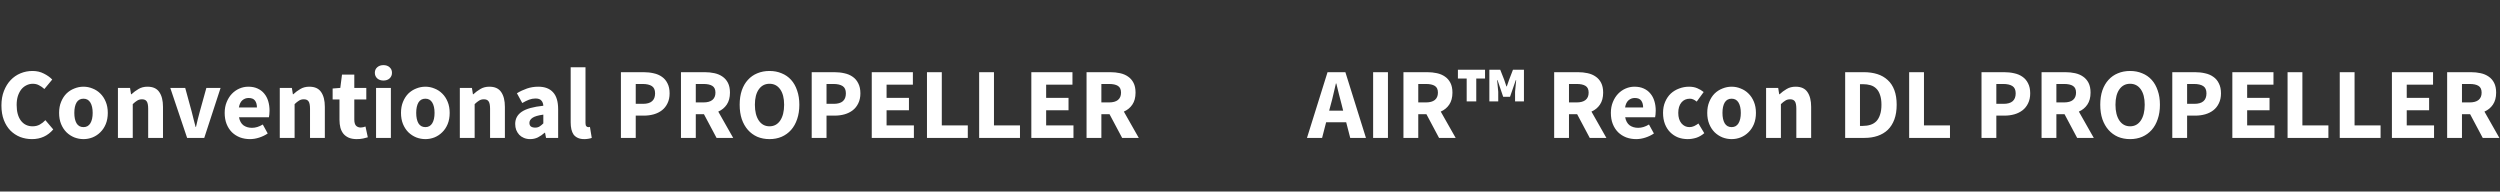
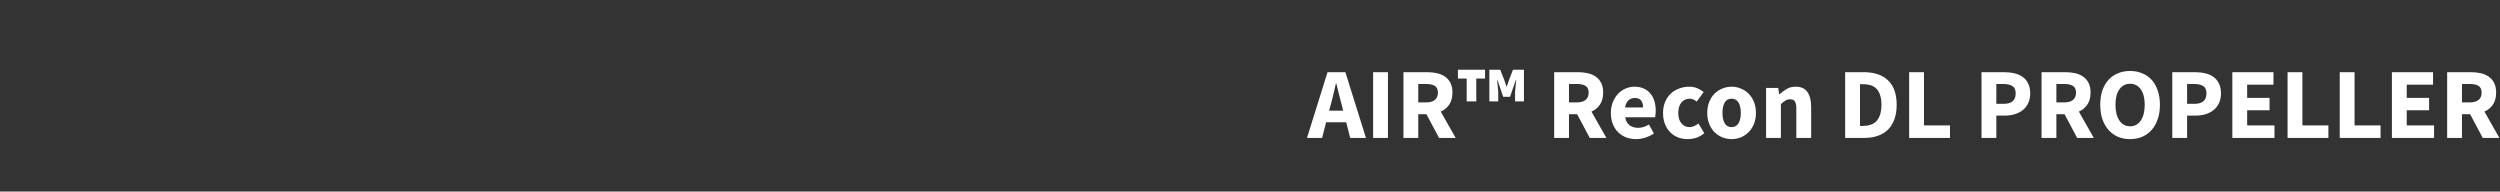
<svg xmlns="http://www.w3.org/2000/svg" width="248" height="19" viewBox="0 0 248 19" fill="none">
  <rect x="0" y="0" width="248" height="19" fill="#333333" stroke="none" />
-   <path d="M3.172 13.8C2.759 13.8 2.369 13.73 2.002 13.59C1.636 13.443 1.312 13.23 1.032 12.95C0.759 12.67 0.542 12.323 0.382 11.91C0.222 11.49 0.142 11.006 0.142 10.46C0.142 9.92 0.226 9.44 0.392 9.02C0.559 8.593 0.782 8.233 1.062 7.94C1.342 7.646 1.669 7.423 2.042 7.27C2.416 7.116 2.809 7.04 3.222 7.04C3.642 7.04 4.019 7.126 4.352 7.3C4.686 7.466 4.962 7.663 5.182 7.89L4.402 8.83C4.236 8.676 4.059 8.553 3.872 8.46C3.692 8.36 3.486 8.31 3.252 8.31C3.032 8.31 2.822 8.36 2.622 8.46C2.429 8.553 2.259 8.69 2.112 8.87C1.972 9.05 1.859 9.27 1.772 9.53C1.692 9.79 1.652 10.083 1.652 10.41C1.652 11.083 1.796 11.606 2.082 11.98C2.369 12.346 2.752 12.53 3.232 12.53C3.499 12.53 3.736 12.473 3.942 12.36C4.156 12.24 4.342 12.093 4.502 11.92L5.282 12.84C4.736 13.48 4.032 13.8 3.172 13.8ZM8.283 13.8C7.969 13.8 7.666 13.743 7.373 13.63C7.079 13.51 6.819 13.34 6.593 13.12C6.373 12.9 6.196 12.63 6.063 12.31C5.929 11.983 5.863 11.613 5.863 11.2C5.863 10.786 5.929 10.42 6.063 10.1C6.196 9.773 6.373 9.5 6.593 9.28C6.819 9.06 7.079 8.893 7.373 8.78C7.666 8.66 7.969 8.6 8.283 8.6C8.596 8.6 8.896 8.66 9.183 8.78C9.476 8.893 9.733 9.06 9.953 9.28C10.179 9.5 10.359 9.773 10.492 10.1C10.626 10.42 10.693 10.786 10.693 11.2C10.693 11.613 10.626 11.983 10.492 12.31C10.359 12.63 10.179 12.9 9.953 13.12C9.733 13.34 9.476 13.51 9.183 13.63C8.896 13.743 8.596 13.8 8.283 13.8ZM8.283 12.61C8.583 12.61 8.809 12.483 8.963 12.23C9.116 11.976 9.193 11.633 9.193 11.2C9.193 10.766 9.116 10.423 8.963 10.17C8.809 9.916 8.583 9.79 8.283 9.79C7.976 9.79 7.746 9.916 7.593 10.17C7.446 10.423 7.373 10.766 7.373 11.2C7.373 11.633 7.446 11.976 7.593 12.23C7.746 12.483 7.976 12.61 8.283 12.61ZM11.699 8.72H12.899L12.999 9.35H13.039C13.253 9.15 13.486 8.976 13.739 8.83C13.993 8.676 14.289 8.6 14.629 8.6C15.169 8.6 15.559 8.776 15.799 9.13C16.046 9.483 16.169 9.973 16.169 10.6V13.68H14.699V10.79C14.699 10.43 14.649 10.183 14.549 10.05C14.456 9.916 14.303 9.85 14.089 9.85C13.903 9.85 13.743 9.893 13.609 9.98C13.476 10.06 13.329 10.176 13.169 10.33V13.68H11.699V8.72ZM16.892 8.72H18.372L19.012 11.06C19.079 11.306 19.142 11.56 19.202 11.82C19.269 12.073 19.335 12.33 19.402 12.59H19.442C19.502 12.33 19.562 12.073 19.622 11.82C19.689 11.56 19.755 11.306 19.822 11.06L20.472 8.72H21.882L20.262 13.68H18.562L16.892 8.72ZM24.798 13.8C24.445 13.8 24.115 13.743 23.808 13.63C23.502 13.51 23.235 13.34 23.008 13.12C22.782 12.893 22.605 12.62 22.478 12.3C22.352 11.98 22.288 11.613 22.288 11.2C22.288 10.8 22.355 10.44 22.488 10.12C22.622 9.793 22.795 9.52 23.008 9.3C23.228 9.073 23.478 8.9 23.758 8.78C24.038 8.66 24.328 8.6 24.628 8.6C24.982 8.6 25.288 8.66 25.548 8.78C25.815 8.9 26.035 9.066 26.208 9.28C26.388 9.493 26.522 9.746 26.608 10.04C26.695 10.326 26.738 10.64 26.738 10.98C26.738 11.113 26.732 11.24 26.718 11.36C26.705 11.48 26.692 11.57 26.678 11.63H23.708C23.775 11.99 23.922 12.256 24.148 12.43C24.382 12.596 24.665 12.68 24.998 12.68C25.352 12.68 25.708 12.57 26.068 12.35L26.558 13.24C26.305 13.413 26.022 13.55 25.708 13.65C25.402 13.75 25.098 13.8 24.798 13.8ZM25.488 10.66C25.488 10.38 25.425 10.153 25.298 9.98C25.172 9.806 24.958 9.72 24.658 9.72C24.425 9.72 24.218 9.796 24.038 9.95C23.865 10.103 23.752 10.34 23.698 10.66H25.488ZM27.754 8.72H28.954L29.054 9.35H29.094C29.307 9.15 29.541 8.976 29.794 8.83C30.047 8.676 30.344 8.6 30.684 8.6C31.224 8.6 31.614 8.776 31.854 9.13C32.101 9.483 32.224 9.973 32.224 10.6V13.68H30.754V10.79C30.754 10.43 30.704 10.183 30.604 10.05C30.511 9.916 30.357 9.85 30.144 9.85C29.957 9.85 29.797 9.893 29.664 9.98C29.531 10.06 29.384 10.176 29.224 10.33V13.68H27.754V8.72ZM35.387 13.8C35.08 13.8 34.817 13.753 34.597 13.66C34.383 13.566 34.207 13.436 34.067 13.27C33.933 13.103 33.833 12.903 33.767 12.67C33.707 12.43 33.677 12.166 33.677 11.88V9.87H32.997V8.78L33.757 8.72L33.927 7.4H35.147V8.72H36.337V9.87H35.147V11.86C35.147 12.14 35.203 12.343 35.317 12.47C35.437 12.59 35.593 12.65 35.787 12.65C35.867 12.65 35.947 12.64 36.027 12.62C36.113 12.6 36.19 12.576 36.257 12.55L36.487 13.62C36.353 13.66 36.197 13.7 36.017 13.74C35.837 13.78 35.627 13.8 35.387 13.8ZM37.305 8.72H38.775V13.68H37.305V8.72ZM38.035 7.99C37.788 7.99 37.585 7.92 37.425 7.78C37.265 7.633 37.185 7.446 37.185 7.22C37.185 6.993 37.265 6.81 37.425 6.67C37.585 6.53 37.788 6.46 38.035 6.46C38.288 6.46 38.492 6.53 38.645 6.67C38.805 6.81 38.885 6.993 38.885 7.22C38.885 7.446 38.805 7.633 38.645 7.78C38.492 7.92 38.288 7.99 38.035 7.99ZM42.199 13.8C41.885 13.8 41.582 13.743 41.288 13.63C40.995 13.51 40.735 13.34 40.508 13.12C40.288 12.9 40.112 12.63 39.978 12.31C39.845 11.983 39.779 11.613 39.779 11.2C39.779 10.786 39.845 10.42 39.978 10.1C40.112 9.773 40.288 9.5 40.508 9.28C40.735 9.06 40.995 8.893 41.288 8.78C41.582 8.66 41.885 8.6 42.199 8.6C42.512 8.6 42.812 8.66 43.099 8.78C43.392 8.893 43.648 9.06 43.868 9.28C44.095 9.5 44.275 9.773 44.408 10.1C44.542 10.42 44.608 10.786 44.608 11.2C44.608 11.613 44.542 11.983 44.408 12.31C44.275 12.63 44.095 12.9 43.868 13.12C43.648 13.34 43.392 13.51 43.099 13.63C42.812 13.743 42.512 13.8 42.199 13.8ZM42.199 12.61C42.498 12.61 42.725 12.483 42.879 12.23C43.032 11.976 43.108 11.633 43.108 11.2C43.108 10.766 43.032 10.423 42.879 10.17C42.725 9.916 42.498 9.79 42.199 9.79C41.892 9.79 41.662 9.916 41.508 10.17C41.362 10.423 41.288 10.766 41.288 11.2C41.288 11.633 41.362 11.976 41.508 12.23C41.662 12.483 41.892 12.61 42.199 12.61ZM45.615 8.72H46.815L46.915 9.35H46.955C47.169 9.15 47.402 8.976 47.655 8.83C47.909 8.676 48.205 8.6 48.545 8.6C49.085 8.6 49.475 8.776 49.715 9.13C49.962 9.483 50.085 9.973 50.085 10.6V13.68H48.615V10.79C48.615 10.43 48.565 10.183 48.465 10.05C48.372 9.916 48.219 9.85 48.005 9.85C47.819 9.85 47.659 9.893 47.525 9.98C47.392 10.06 47.245 10.176 47.085 10.33V13.68H45.615V8.72ZM52.588 13.8C52.361 13.8 52.155 13.76 51.968 13.68C51.788 13.606 51.635 13.503 51.508 13.37C51.381 13.23 51.281 13.07 51.208 12.89C51.141 12.71 51.108 12.513 51.108 12.3C51.108 11.78 51.328 11.373 51.768 11.08C52.208 10.786 52.918 10.59 53.898 10.49C53.885 10.27 53.818 10.096 53.698 9.97C53.585 9.836 53.391 9.77 53.118 9.77C52.905 9.77 52.691 9.81 52.478 9.89C52.271 9.97 52.048 10.08 51.808 10.22L51.278 9.25C51.598 9.056 51.931 8.9 52.278 8.78C52.631 8.66 53.005 8.6 53.398 8.6C54.038 8.6 54.525 8.783 54.858 9.15C55.198 9.51 55.368 10.073 55.368 10.84V13.68H54.168L54.068 13.17H54.028C53.815 13.356 53.591 13.51 53.358 13.63C53.125 13.743 52.868 13.8 52.588 13.8ZM53.088 12.66C53.255 12.66 53.398 12.623 53.518 12.55C53.638 12.476 53.765 12.373 53.898 12.24V11.37C53.378 11.443 53.018 11.55 52.818 11.69C52.618 11.83 52.518 11.996 52.518 12.19C52.518 12.35 52.568 12.47 52.668 12.55C52.775 12.623 52.915 12.66 53.088 12.66ZM57.962 13.8C57.708 13.8 57.495 13.76 57.322 13.68C57.148 13.6 57.008 13.49 56.901 13.35C56.801 13.203 56.728 13.03 56.681 12.83C56.635 12.623 56.611 12.393 56.611 12.14V6.67H58.081V12.2C58.081 12.353 58.108 12.46 58.161 12.52C58.221 12.58 58.282 12.61 58.342 12.61C58.375 12.61 58.401 12.61 58.422 12.61C58.448 12.61 58.481 12.603 58.522 12.59L58.702 13.68C58.621 13.713 58.518 13.74 58.392 13.76C58.272 13.786 58.128 13.8 57.962 13.8ZM61.595 7.16H63.835C64.195 7.16 64.531 7.196 64.845 7.27C65.158 7.336 65.431 7.453 65.665 7.62C65.898 7.78 66.082 7.996 66.215 8.27C66.355 8.536 66.425 8.866 66.425 9.26C66.425 9.64 66.355 9.97 66.215 10.25C66.082 10.53 65.898 10.76 65.665 10.94C65.431 11.12 65.162 11.253 64.855 11.34C64.548 11.426 64.222 11.47 63.875 11.47H63.065V13.68H61.595V7.16ZM63.785 10.3C64.585 10.3 64.985 9.953 64.985 9.26C64.985 8.92 64.878 8.68 64.665 8.54C64.451 8.4 64.145 8.33 63.745 8.33H63.065V10.3H63.785ZM69.022 10.16H69.782C70.168 10.16 70.462 10.08 70.662 9.92C70.868 9.753 70.972 9.51 70.972 9.19C70.972 8.87 70.868 8.646 70.662 8.52C70.462 8.393 70.168 8.33 69.782 8.33H69.022V10.16ZM71.082 13.68L69.832 11.33H69.022V13.68H67.552V7.16H69.902C70.249 7.16 70.572 7.193 70.872 7.26C71.178 7.326 71.445 7.44 71.672 7.6C71.898 7.753 72.079 7.96 72.212 8.22C72.345 8.48 72.412 8.803 72.412 9.19C72.412 9.67 72.305 10.066 72.092 10.38C71.885 10.686 71.605 10.916 71.252 11.07L72.732 13.68H71.082ZM76.335 13.8C75.895 13.8 75.491 13.723 75.125 13.57C74.765 13.41 74.455 13.183 74.195 12.89C73.935 12.596 73.731 12.24 73.585 11.82C73.445 11.4 73.375 10.923 73.375 10.39C73.375 9.856 73.445 9.383 73.585 8.97C73.731 8.55 73.935 8.2 74.195 7.92C74.455 7.633 74.765 7.416 75.125 7.27C75.491 7.116 75.895 7.04 76.335 7.04C76.775 7.04 77.175 7.116 77.535 7.27C77.901 7.416 78.215 7.633 78.475 7.92C78.735 8.206 78.935 8.56 79.075 8.98C79.221 9.393 79.295 9.863 79.295 10.39C79.295 10.923 79.221 11.4 79.075 11.82C78.935 12.24 78.735 12.596 78.475 12.89C78.215 13.183 77.901 13.41 77.535 13.57C77.175 13.723 76.775 13.8 76.335 13.8ZM76.335 12.53C76.781 12.53 77.135 12.34 77.395 11.96C77.655 11.573 77.785 11.05 77.785 10.39C77.785 9.736 77.655 9.226 77.395 8.86C77.135 8.493 76.781 8.31 76.335 8.31C75.888 8.31 75.535 8.493 75.275 8.86C75.015 9.226 74.885 9.736 74.885 10.39C74.885 11.05 75.015 11.573 75.275 11.96C75.535 12.34 75.888 12.53 76.335 12.53ZM80.521 7.16H82.761C83.121 7.16 83.457 7.196 83.771 7.27C84.084 7.336 84.357 7.453 84.591 7.62C84.824 7.78 85.007 7.996 85.141 8.27C85.281 8.536 85.351 8.866 85.351 9.26C85.351 9.64 85.281 9.97 85.141 10.25C85.007 10.53 84.824 10.76 84.591 10.94C84.357 11.12 84.087 11.253 83.781 11.34C83.474 11.426 83.147 11.47 82.801 11.47H81.991V13.68H80.521V7.16ZM82.711 10.3C83.511 10.3 83.911 9.953 83.911 9.26C83.911 8.92 83.804 8.68 83.591 8.54C83.377 8.4 83.071 8.33 82.671 8.33H81.991V10.3H82.711ZM86.478 7.16H90.558V8.4H87.948V9.71H90.168V10.94H87.948V12.44H90.658V13.68H86.478V7.16ZM91.956 7.16H93.426V12.44H96.006V13.68H91.956V7.16ZM97.132 7.16H98.602V12.44H101.182V13.68H97.132V7.16ZM102.308 7.16H106.388V8.4H103.778V9.71H105.998V10.94H103.778V12.44H106.488V13.68H102.308V7.16ZM109.256 10.16H110.016C110.403 10.16 110.696 10.08 110.896 9.92C111.103 9.753 111.206 9.51 111.206 9.19C111.206 8.87 111.103 8.646 110.896 8.52C110.696 8.393 110.403 8.33 110.016 8.33H109.256V10.16ZM111.316 13.68L110.066 11.33H109.256V13.68H107.786V7.16H110.136C110.483 7.16 110.806 7.193 111.106 7.26C111.413 7.326 111.68 7.44 111.906 7.6C112.133 7.753 112.313 7.96 112.446 8.22C112.58 8.48 112.646 8.803 112.646 9.19C112.646 9.67 112.54 10.066 112.326 10.38C112.12 10.686 111.84 10.916 111.486 11.07L112.966 13.68H111.316Z" fill="white" />
-   <path d="M133.242 10.98L133.092 10.38C132.998 10.053 132.908 9.706 132.822 9.34C132.735 8.973 132.648 8.62 132.562 8.28H132.522C132.442 8.626 132.358 8.983 132.272 9.35C132.192 9.71 132.105 10.053 132.012 10.38L131.852 10.98H133.242ZM133.542 12.13H131.552L131.152 13.68H129.652L131.692 7.16H133.462L135.502 13.68H133.942L133.542 12.13ZM136.214 7.16H137.684V13.68H136.214V7.16ZM140.692 10.16H141.452C141.838 10.16 142.132 10.08 142.332 9.92C142.538 9.753 142.642 9.51 142.642 9.19C142.642 8.87 142.538 8.646 142.332 8.52C142.132 8.393 141.838 8.33 141.452 8.33H140.692V10.16ZM142.752 13.68L141.502 11.33H140.692V13.68H139.222V7.16H141.572C141.918 7.16 142.242 7.193 142.542 7.26C142.848 7.326 143.115 7.44 143.342 7.6C143.568 7.753 143.748 7.96 143.882 8.22C144.015 8.48 144.082 8.803 144.082 9.19C144.082 9.67 143.975 10.066 143.762 10.38C143.555 10.686 143.275 10.916 142.922 11.07L144.402 13.68H142.752ZM145.495 7.79H144.625V6.92H147.315V7.79H146.445V10.06H145.495V7.79ZM147.745 6.92H148.825L149.215 7.91L149.435 8.57H149.475L149.705 7.91L150.085 6.92H151.175V10.06H150.295V9.1L150.405 7.95H150.365L149.795 9.6H149.115L148.555 7.95H148.515L148.625 9.1V10.06H147.745V6.92ZM155.643 10.16H156.403C156.79 10.16 157.083 10.08 157.283 9.92C157.49 9.753 157.593 9.51 157.593 9.19C157.593 8.87 157.49 8.646 157.283 8.52C157.083 8.393 156.79 8.33 156.403 8.33H155.643V10.16ZM157.703 13.68L156.453 11.33H155.643V13.68H154.173V7.16H156.523C156.87 7.16 157.193 7.193 157.493 7.26C157.8 7.326 158.066 7.44 158.293 7.6C158.52 7.753 158.7 7.96 158.833 8.22C158.966 8.48 159.033 8.803 159.033 9.19C159.033 9.67 158.926 10.066 158.713 10.38C158.506 10.686 158.226 10.916 157.873 11.07L159.353 13.68H157.703ZM162.308 13.8C161.955 13.8 161.625 13.743 161.318 13.63C161.011 13.51 160.745 13.34 160.518 13.12C160.291 12.893 160.115 12.62 159.988 12.3C159.861 11.98 159.798 11.613 159.798 11.2C159.798 10.8 159.865 10.44 159.998 10.12C160.131 9.793 160.305 9.52 160.518 9.3C160.738 9.073 160.988 8.9 161.268 8.78C161.548 8.66 161.838 8.6 162.138 8.6C162.491 8.6 162.798 8.66 163.058 8.78C163.325 8.9 163.545 9.066 163.718 9.28C163.898 9.493 164.031 9.746 164.118 10.04C164.205 10.326 164.248 10.64 164.248 10.98C164.248 11.113 164.241 11.24 164.228 11.36C164.215 11.48 164.201 11.57 164.188 11.63H161.218C161.285 11.99 161.431 12.256 161.658 12.43C161.891 12.596 162.175 12.68 162.508 12.68C162.861 12.68 163.218 12.57 163.578 12.35L164.068 13.24C163.815 13.413 163.531 13.55 163.218 13.65C162.911 13.75 162.608 13.8 162.308 13.8ZM162.998 10.66C162.998 10.38 162.935 10.153 162.808 9.98C162.681 9.806 162.468 9.72 162.168 9.72C161.935 9.72 161.728 9.796 161.548 9.95C161.375 10.103 161.261 10.34 161.208 10.66H162.998ZM167.424 13.8C167.077 13.8 166.754 13.743 166.454 13.63C166.161 13.51 165.904 13.34 165.684 13.12C165.464 12.9 165.291 12.63 165.164 12.31C165.037 11.983 164.974 11.613 164.974 11.2C164.974 10.786 165.044 10.42 165.184 10.1C165.324 9.773 165.511 9.5 165.744 9.28C165.984 9.06 166.261 8.893 166.574 8.78C166.887 8.66 167.214 8.6 167.554 8.6C167.861 8.6 168.131 8.65 168.364 8.75C168.604 8.85 168.817 8.976 169.004 9.13L168.314 10.08C168.081 9.886 167.857 9.79 167.644 9.79C167.284 9.79 167.001 9.916 166.794 10.17C166.587 10.423 166.484 10.766 166.484 11.2C166.484 11.633 166.587 11.976 166.794 12.23C167.007 12.483 167.274 12.61 167.594 12.61C167.754 12.61 167.907 12.576 168.054 12.51C168.207 12.436 168.351 12.35 168.484 12.25L169.064 13.21C168.817 13.423 168.551 13.576 168.264 13.67C167.977 13.756 167.697 13.8 167.424 13.8ZM171.779 13.8C171.465 13.8 171.162 13.743 170.869 13.63C170.575 13.51 170.315 13.34 170.089 13.12C169.869 12.9 169.692 12.63 169.559 12.31C169.425 11.983 169.359 11.613 169.359 11.2C169.359 10.786 169.425 10.42 169.559 10.1C169.692 9.773 169.869 9.5 170.089 9.28C170.315 9.06 170.575 8.893 170.869 8.78C171.162 8.66 171.465 8.6 171.779 8.6C172.092 8.6 172.392 8.66 172.679 8.78C172.972 8.893 173.229 9.06 173.449 9.28C173.675 9.5 173.855 9.773 173.989 10.1C174.122 10.42 174.189 10.786 174.189 11.2C174.189 11.613 174.122 11.983 173.989 12.31C173.855 12.63 173.675 12.9 173.449 13.12C173.229 13.34 172.972 13.51 172.679 13.63C172.392 13.743 172.092 13.8 171.779 13.8ZM171.779 12.61C172.079 12.61 172.305 12.483 172.459 12.23C172.612 11.976 172.689 11.633 172.689 11.2C172.689 10.766 172.612 10.423 172.459 10.17C172.305 9.916 172.079 9.79 171.779 9.79C171.472 9.79 171.242 9.916 171.089 10.17C170.942 10.423 170.869 10.766 170.869 11.2C170.869 11.633 170.942 11.976 171.089 12.23C171.242 12.483 171.472 12.61 171.779 12.61ZM175.196 8.72H176.396L176.496 9.35H176.536C176.749 9.15 176.982 8.976 177.236 8.83C177.489 8.676 177.786 8.6 178.126 8.6C178.666 8.6 179.056 8.776 179.296 9.13C179.542 9.483 179.666 9.973 179.666 10.6V13.68H178.196V10.79C178.196 10.43 178.146 10.183 178.046 10.05C177.952 9.916 177.799 9.85 177.586 9.85C177.399 9.85 177.239 9.893 177.106 9.98C176.972 10.06 176.826 10.176 176.666 10.33V13.68H175.196V8.72ZM183.04 7.16H184.88C185.38 7.16 185.83 7.223 186.23 7.35C186.63 7.476 186.973 7.673 187.26 7.94C187.547 8.2 187.767 8.533 187.92 8.94C188.073 9.346 188.15 9.83 188.15 10.39C188.15 10.95 188.073 11.436 187.92 11.85C187.767 12.263 187.55 12.606 187.27 12.88C186.99 13.146 186.653 13.346 186.26 13.48C185.873 13.613 185.44 13.68 184.96 13.68H183.04V7.16ZM184.79 12.49C185.07 12.49 185.323 12.453 185.55 12.38C185.777 12.306 185.97 12.19 186.13 12.03C186.29 11.863 186.413 11.646 186.5 11.38C186.593 11.113 186.64 10.783 186.64 10.39C186.64 10.003 186.593 9.68 186.5 9.42C186.413 9.153 186.29 8.943 186.13 8.79C185.97 8.63 185.777 8.516 185.55 8.45C185.323 8.383 185.07 8.35 184.79 8.35H184.51V12.49H184.79ZM189.388 7.16H190.858V12.44H193.438V13.68H189.388V7.16ZM196.566 7.16H198.806C199.166 7.16 199.502 7.196 199.816 7.27C200.129 7.336 200.402 7.453 200.636 7.62C200.869 7.78 201.052 7.996 201.186 8.27C201.326 8.536 201.396 8.866 201.396 9.26C201.396 9.64 201.326 9.97 201.186 10.25C201.052 10.53 200.869 10.76 200.636 10.94C200.402 11.12 200.132 11.253 199.826 11.34C199.519 11.426 199.192 11.47 198.846 11.47H198.036V13.68H196.566V7.16ZM198.756 10.3C199.556 10.3 199.956 9.953 199.956 9.26C199.956 8.92 199.849 8.68 199.636 8.54C199.422 8.4 199.116 8.33 198.716 8.33H198.036V10.3H198.756ZM203.993 10.16H204.753C205.139 10.16 205.433 10.08 205.633 9.92C205.839 9.753 205.943 9.51 205.943 9.19C205.943 8.87 205.839 8.646 205.633 8.52C205.433 8.393 205.139 8.33 204.753 8.33H203.993V10.16ZM206.053 13.68L204.803 11.33H203.993V13.68H202.523V7.16H204.873C205.219 7.16 205.543 7.193 205.843 7.26C206.149 7.326 206.416 7.44 206.643 7.6C206.869 7.753 207.049 7.96 207.183 8.22C207.316 8.48 207.383 8.803 207.383 9.19C207.383 9.67 207.276 10.066 207.063 10.38C206.856 10.686 206.576 10.916 206.223 11.07L207.703 13.68H206.053ZM211.305 13.8C210.865 13.8 210.462 13.723 210.095 13.57C209.735 13.41 209.425 13.183 209.165 12.89C208.905 12.596 208.702 12.24 208.555 11.82C208.415 11.4 208.345 10.923 208.345 10.39C208.345 9.856 208.415 9.383 208.555 8.97C208.702 8.55 208.905 8.2 209.165 7.92C209.425 7.633 209.735 7.416 210.095 7.27C210.462 7.116 210.865 7.04 211.305 7.04C211.745 7.04 212.145 7.116 212.505 7.27C212.872 7.416 213.185 7.633 213.445 7.92C213.705 8.206 213.905 8.56 214.045 8.98C214.192 9.393 214.265 9.863 214.265 10.39C214.265 10.923 214.192 11.4 214.045 11.82C213.905 12.24 213.705 12.596 213.445 12.89C213.185 13.183 212.872 13.41 212.505 13.57C212.145 13.723 211.745 13.8 211.305 13.8ZM211.305 12.53C211.752 12.53 212.105 12.34 212.365 11.96C212.625 11.573 212.755 11.05 212.755 10.39C212.755 9.736 212.625 9.226 212.365 8.86C212.105 8.493 211.752 8.31 211.305 8.31C210.859 8.31 210.505 8.493 210.245 8.86C209.985 9.226 209.855 9.736 209.855 10.39C209.855 11.05 209.985 11.573 210.245 11.96C210.505 12.34 210.859 12.53 211.305 12.53ZM215.491 7.16H217.731C218.091 7.16 218.428 7.196 218.741 7.27C219.055 7.336 219.328 7.453 219.561 7.62C219.795 7.78 219.978 7.996 220.111 8.27C220.251 8.536 220.321 8.866 220.321 9.26C220.321 9.64 220.251 9.97 220.111 10.25C219.978 10.53 219.795 10.76 219.561 10.94C219.328 11.12 219.058 11.253 218.751 11.34C218.445 11.426 218.118 11.47 217.771 11.47H216.961V13.68H215.491V7.16ZM217.681 10.3C218.481 10.3 218.881 9.953 218.881 9.26C218.881 8.92 218.775 8.68 218.561 8.54C218.348 8.4 218.041 8.33 217.641 8.33H216.961V10.3H217.681ZM221.448 7.16H225.528V8.4H222.918V9.71H225.138V10.94H222.918V12.44H225.628V13.68H221.448V7.16ZM226.927 7.16H228.397V12.44H230.977V13.68H226.927V7.16ZM232.103 7.16H233.573V12.44H236.153V13.68H232.103V7.16ZM237.278 7.16H241.358V8.4H238.748V9.71H240.968V10.94H238.748V12.44H241.458V13.68H237.278V7.16ZM244.227 10.16H244.987C245.374 10.16 245.667 10.08 245.867 9.92C246.074 9.753 246.177 9.51 246.177 9.19C246.177 8.87 246.074 8.646 245.867 8.52C245.667 8.393 245.374 8.33 244.987 8.33H244.227V10.16ZM246.287 13.68L245.037 11.33H244.227V13.68H242.757V7.16H245.107C245.454 7.16 245.777 7.193 246.077 7.26C246.384 7.326 246.65 7.44 246.877 7.6C247.104 7.753 247.284 7.96 247.417 8.22C247.55 8.48 247.617 8.803 247.617 9.19C247.617 9.67 247.51 10.066 247.297 10.38C247.09 10.686 246.81 10.916 246.457 11.07L247.937 13.68H246.287Z" fill="white" />
+   <path d="M133.242 10.98L133.092 10.38C132.998 10.053 132.908 9.706 132.822 9.34C132.735 8.973 132.648 8.62 132.562 8.28H132.522C132.442 8.626 132.358 8.983 132.272 9.35C132.192 9.71 132.105 10.053 132.012 10.38L131.852 10.98H133.242ZM133.542 12.13H131.552L131.152 13.68H129.652L131.692 7.16H133.462L135.502 13.68H133.942L133.542 12.13ZM136.214 7.16H137.684V13.68H136.214V7.16ZM140.692 10.16H141.452C141.838 10.16 142.132 10.08 142.332 9.92C142.538 9.753 142.642 9.51 142.642 9.19C142.642 8.87 142.538 8.646 142.332 8.52C142.132 8.393 141.838 8.33 141.452 8.33H140.692V10.16ZM142.752 13.68L141.502 11.33H140.692V13.68H139.222V7.16H141.572C141.918 7.16 142.242 7.193 142.542 7.26C142.848 7.326 143.115 7.44 143.342 7.6C143.568 7.753 143.748 7.96 143.882 8.22C144.015 8.48 144.082 8.803 144.082 9.19C144.082 9.67 143.975 10.066 143.762 10.38C143.555 10.686 143.275 10.916 142.922 11.07L144.402 13.68H142.752ZM145.495 7.79H144.625V6.92H147.315V7.79H146.445V10.06H145.495V7.79ZM147.745 6.92H148.825L149.215 7.91L149.435 8.57H149.475L149.705 7.91L150.085 6.92H151.175V10.06H150.295V9.1L150.405 7.95H150.365L149.795 9.6H149.115L148.555 7.95H148.515L148.625 9.1V10.06H147.745V6.92ZM155.643 10.16H156.403C156.79 10.16 157.083 10.08 157.283 9.92C157.49 9.753 157.593 9.51 157.593 9.19C157.593 8.87 157.49 8.646 157.283 8.52C157.083 8.393 156.79 8.33 156.403 8.33H155.643V10.16ZM157.703 13.68L156.453 11.33H155.643V13.68H154.173V7.16H156.523C156.87 7.16 157.193 7.193 157.493 7.26C157.8 7.326 158.066 7.44 158.293 7.6C158.52 7.753 158.7 7.96 158.833 8.22C158.966 8.48 159.033 8.803 159.033 9.19C159.033 9.67 158.926 10.066 158.713 10.38C158.506 10.686 158.226 10.916 157.873 11.07L159.353 13.68H157.703ZM162.308 13.8C161.955 13.8 161.625 13.743 161.318 13.63C161.011 13.51 160.745 13.34 160.518 13.12C160.291 12.893 160.115 12.62 159.988 12.3C159.861 11.98 159.798 11.613 159.798 11.2C159.798 10.8 159.865 10.44 159.998 10.12C160.131 9.793 160.305 9.52 160.518 9.3C160.738 9.073 160.988 8.9 161.268 8.78C161.548 8.66 161.838 8.6 162.138 8.6C162.491 8.6 162.798 8.66 163.058 8.78C163.325 8.9 163.545 9.066 163.718 9.28C163.898 9.493 164.031 9.746 164.118 10.04C164.205 10.326 164.248 10.64 164.248 10.98C164.248 11.113 164.241 11.24 164.228 11.36C164.215 11.48 164.201 11.57 164.188 11.63H161.218C161.285 11.99 161.431 12.256 161.658 12.43C161.891 12.596 162.175 12.68 162.508 12.68C162.861 12.68 163.218 12.57 163.578 12.35L164.068 13.24C163.815 13.413 163.531 13.55 163.218 13.65C162.911 13.75 162.608 13.8 162.308 13.8ZM162.998 10.66C162.998 10.38 162.935 10.153 162.808 9.98C162.681 9.806 162.468 9.72 162.168 9.72C161.935 9.72 161.728 9.796 161.548 9.95C161.375 10.103 161.261 10.34 161.208 10.66H162.998ZM167.424 13.8C167.077 13.8 166.754 13.743 166.454 13.63C166.161 13.51 165.904 13.34 165.684 13.12C165.464 12.9 165.291 12.63 165.164 12.31C165.037 11.983 164.974 11.613 164.974 11.2C164.974 10.786 165.044 10.42 165.184 10.1C165.324 9.773 165.511 9.5 165.744 9.28C165.984 9.06 166.261 8.893 166.574 8.78C166.887 8.66 167.214 8.6 167.554 8.6C167.861 8.6 168.131 8.65 168.364 8.75C168.604 8.85 168.817 8.976 169.004 9.13L168.314 10.08C168.081 9.886 167.857 9.79 167.644 9.79C167.284 9.79 167.001 9.916 166.794 10.17C166.587 10.423 166.484 10.766 166.484 11.2C166.484 11.633 166.587 11.976 166.794 12.23C167.007 12.483 167.274 12.61 167.594 12.61C167.754 12.61 167.907 12.576 168.054 12.51C168.207 12.436 168.351 12.35 168.484 12.25L169.064 13.21C168.817 13.423 168.551 13.576 168.264 13.67C167.977 13.756 167.697 13.8 167.424 13.8ZM171.779 13.8C171.465 13.8 171.162 13.743 170.869 13.63C170.575 13.51 170.315 13.34 170.089 13.12C169.869 12.9 169.692 12.63 169.559 12.31C169.425 11.983 169.359 11.613 169.359 11.2C169.359 10.786 169.425 10.42 169.559 10.1C169.692 9.773 169.869 9.5 170.089 9.28C170.315 9.06 170.575 8.893 170.869 8.78C171.162 8.66 171.465 8.6 171.779 8.6C172.092 8.6 172.392 8.66 172.679 8.78C172.972 8.893 173.229 9.06 173.449 9.28C173.675 9.5 173.855 9.773 173.989 10.1C174.122 10.42 174.189 10.786 174.189 11.2C174.189 11.613 174.122 11.983 173.989 12.31C173.855 12.63 173.675 12.9 173.449 13.12C173.229 13.34 172.972 13.51 172.679 13.63C172.392 13.743 172.092 13.8 171.779 13.8ZM171.779 12.61C172.079 12.61 172.305 12.483 172.459 12.23C172.612 11.976 172.689 11.633 172.689 11.2C172.689 10.766 172.612 10.423 172.459 10.17C172.305 9.916 172.079 9.79 171.779 9.79C171.472 9.79 171.242 9.916 171.089 10.17C170.942 10.423 170.869 10.766 170.869 11.2C170.869 11.633 170.942 11.976 171.089 12.23C171.242 12.483 171.472 12.61 171.779 12.61ZM175.196 8.72H176.396L176.496 9.35H176.536C176.749 9.15 176.982 8.976 177.236 8.83C177.489 8.676 177.786 8.6 178.126 8.6C178.666 8.6 179.056 8.776 179.296 9.13C179.542 9.483 179.666 9.973 179.666 10.6V13.68H178.196V10.79C178.196 10.43 178.146 10.183 178.046 10.05C177.952 9.916 177.799 9.85 177.586 9.85C177.399 9.85 177.239 9.893 177.106 9.98C176.972 10.06 176.826 10.176 176.666 10.33V13.68H175.196V8.72ZM183.04 7.16H184.88C185.38 7.16 185.83 7.223 186.23 7.35C186.63 7.476 186.973 7.673 187.26 7.94C187.547 8.2 187.767 8.533 187.92 8.94C188.073 9.346 188.15 9.83 188.15 10.39C188.15 10.95 188.073 11.436 187.92 11.85C187.767 12.263 187.55 12.606 187.27 12.88C186.99 13.146 186.653 13.346 186.26 13.48C185.873 13.613 185.44 13.68 184.96 13.68H183.04V7.16ZM184.79 12.49C185.07 12.49 185.323 12.453 185.55 12.38C185.777 12.306 185.97 12.19 186.13 12.03C186.29 11.863 186.413 11.646 186.5 11.38C186.593 11.113 186.64 10.783 186.64 10.39C186.64 10.003 186.593 9.68 186.5 9.42C186.413 9.153 186.29 8.943 186.13 8.79C185.97 8.63 185.777 8.516 185.55 8.45C185.323 8.383 185.07 8.35 184.79 8.35H184.51V12.49H184.79ZM189.388 7.16H190.858V12.44H193.438V13.68H189.388V7.16ZH198.806C199.166 7.16 199.502 7.196 199.816 7.27C200.129 7.336 200.402 7.453 200.636 7.62C200.869 7.78 201.052 7.996 201.186 8.27C201.326 8.536 201.396 8.866 201.396 9.26C201.396 9.64 201.326 9.97 201.186 10.25C201.052 10.53 200.869 10.76 200.636 10.94C200.402 11.12 200.132 11.253 199.826 11.34C199.519 11.426 199.192 11.47 198.846 11.47H198.036V13.68H196.566V7.16ZM198.756 10.3C199.556 10.3 199.956 9.953 199.956 9.26C199.956 8.92 199.849 8.68 199.636 8.54C199.422 8.4 199.116 8.33 198.716 8.33H198.036V10.3H198.756ZM203.993 10.16H204.753C205.139 10.16 205.433 10.08 205.633 9.92C205.839 9.753 205.943 9.51 205.943 9.19C205.943 8.87 205.839 8.646 205.633 8.52C205.433 8.393 205.139 8.33 204.753 8.33H203.993V10.16ZM206.053 13.68L204.803 11.33H203.993V13.68H202.523V7.16H204.873C205.219 7.16 205.543 7.193 205.843 7.26C206.149 7.326 206.416 7.44 206.643 7.6C206.869 7.753 207.049 7.96 207.183 8.22C207.316 8.48 207.383 8.803 207.383 9.19C207.383 9.67 207.276 10.066 207.063 10.38C206.856 10.686 206.576 10.916 206.223 11.07L207.703 13.68H206.053ZM211.305 13.8C210.865 13.8 210.462 13.723 210.095 13.57C209.735 13.41 209.425 13.183 209.165 12.89C208.905 12.596 208.702 12.24 208.555 11.82C208.415 11.4 208.345 10.923 208.345 10.39C208.345 9.856 208.415 9.383 208.555 8.97C208.702 8.55 208.905 8.2 209.165 7.92C209.425 7.633 209.735 7.416 210.095 7.27C210.462 7.116 210.865 7.04 211.305 7.04C211.745 7.04 212.145 7.116 212.505 7.27C212.872 7.416 213.185 7.633 213.445 7.92C213.705 8.206 213.905 8.56 214.045 8.98C214.192 9.393 214.265 9.863 214.265 10.39C214.265 10.923 214.192 11.4 214.045 11.82C213.905 12.24 213.705 12.596 213.445 12.89C213.185 13.183 212.872 13.41 212.505 13.57C212.145 13.723 211.745 13.8 211.305 13.8ZM211.305 12.53C211.752 12.53 212.105 12.34 212.365 11.96C212.625 11.573 212.755 11.05 212.755 10.39C212.755 9.736 212.625 9.226 212.365 8.86C212.105 8.493 211.752 8.31 211.305 8.31C210.859 8.31 210.505 8.493 210.245 8.86C209.985 9.226 209.855 9.736 209.855 10.39C209.855 11.05 209.985 11.573 210.245 11.96C210.505 12.34 210.859 12.53 211.305 12.53ZM215.491 7.16H217.731C218.091 7.16 218.428 7.196 218.741 7.27C219.055 7.336 219.328 7.453 219.561 7.62C219.795 7.78 219.978 7.996 220.111 8.27C220.251 8.536 220.321 8.866 220.321 9.26C220.321 9.64 220.251 9.97 220.111 10.25C219.978 10.53 219.795 10.76 219.561 10.94C219.328 11.12 219.058 11.253 218.751 11.34C218.445 11.426 218.118 11.47 217.771 11.47H216.961V13.68H215.491V7.16ZM217.681 10.3C218.481 10.3 218.881 9.953 218.881 9.26C218.881 8.92 218.775 8.68 218.561 8.54C218.348 8.4 218.041 8.33 217.641 8.33H216.961V10.3H217.681ZM221.448 7.16H225.528V8.4H222.918V9.71H225.138V10.94H222.918V12.44H225.628V13.68H221.448V7.16ZM226.927 7.16H228.397V12.44H230.977V13.68H226.927V7.16ZM232.103 7.16H233.573V12.44H236.153V13.68H232.103V7.16ZM237.278 7.16H241.358V8.4H238.748V9.71H240.968V10.94H238.748V12.44H241.458V13.68H237.278V7.16ZM244.227 10.16H244.987C245.374 10.16 245.667 10.08 245.867 9.92C246.074 9.753 246.177 9.51 246.177 9.19C246.177 8.87 246.074 8.646 245.867 8.52C245.667 8.393 245.374 8.33 244.987 8.33H244.227V10.16ZM246.287 13.68L245.037 11.33H244.227V13.68H242.757V7.16H245.107C245.454 7.16 245.777 7.193 246.077 7.26C246.384 7.326 246.65 7.44 246.877 7.6C247.104 7.753 247.284 7.96 247.417 8.22C247.55 8.48 247.617 8.803 247.617 9.19C247.617 9.67 247.51 10.066 247.297 10.38C247.09 10.686 246.81 10.916 246.457 11.07L247.937 13.68H246.287Z" fill="white" />
</svg>